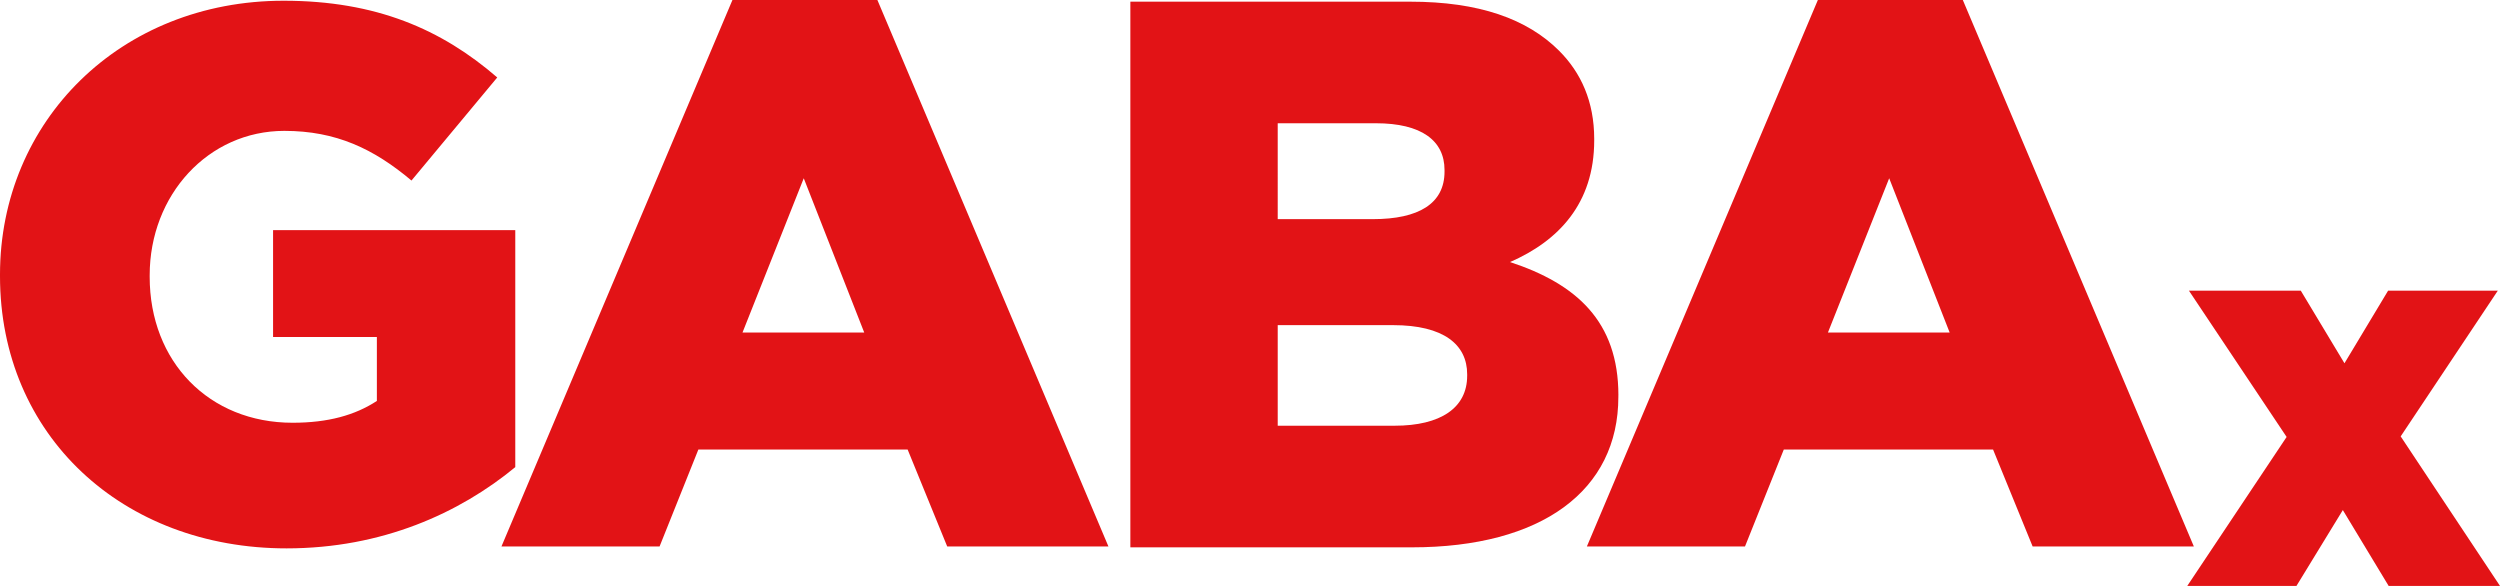
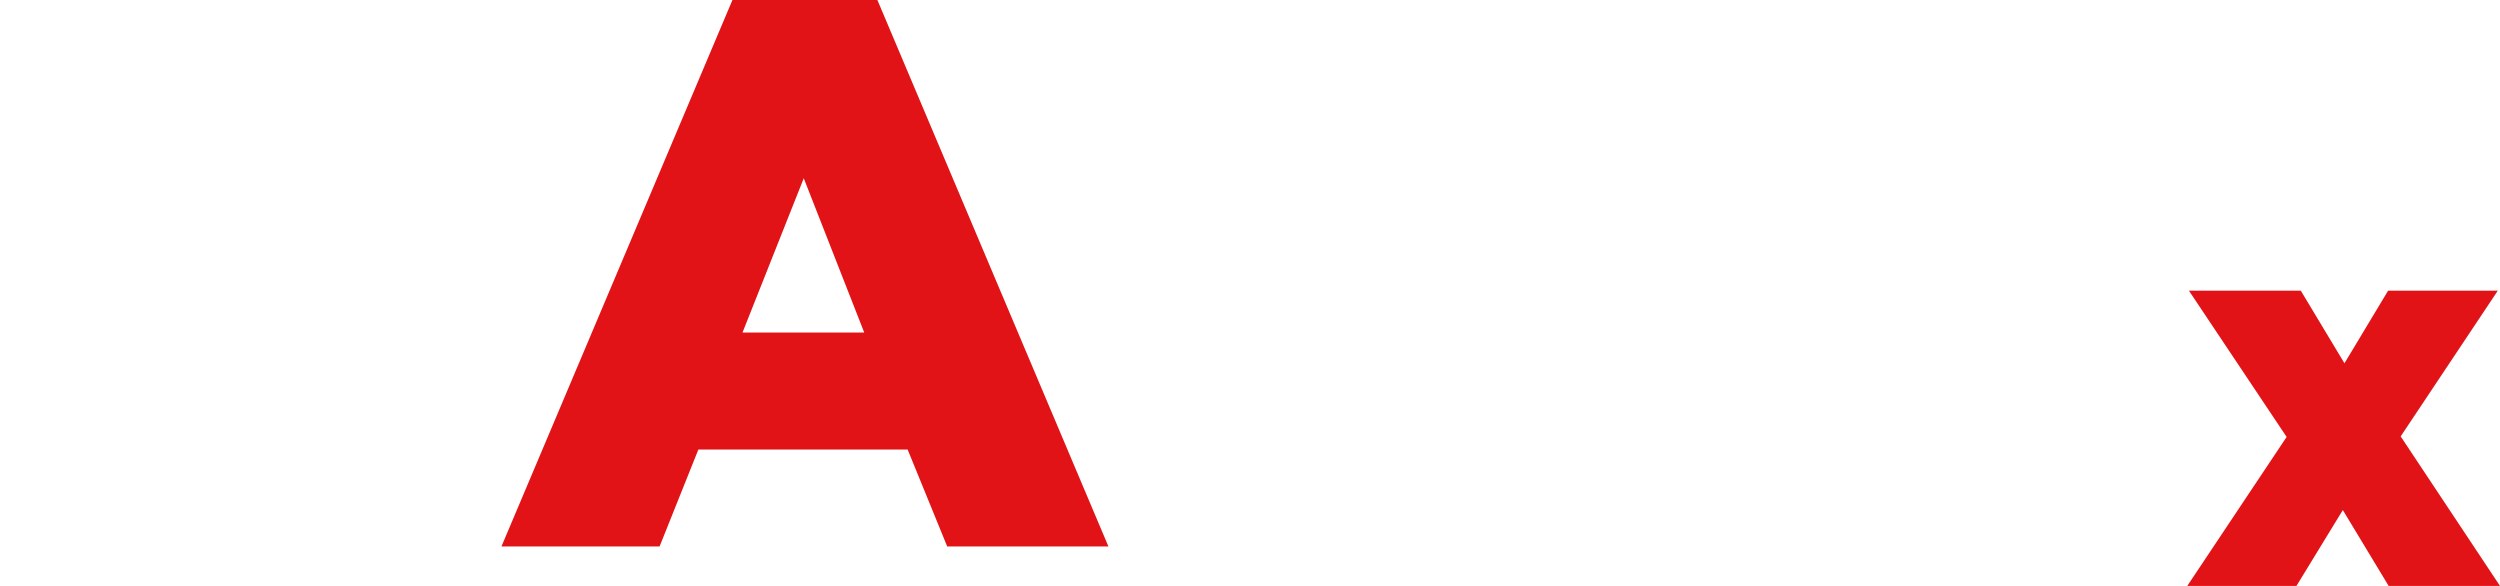
<svg xmlns="http://www.w3.org/2000/svg" id="Layer_1" viewBox="0 0 580.9 136.15">
  <defs>
    <style>.cls-1{fill:#e21316;}</style>
  </defs>
-   <path class="cls-1" d="M119.73,53.48H63.45v24.82h24.12v14.86c-5.07,3.32-11.36,5.07-19.58,5.07-19.4,0-33.21-14.16-33.21-33.91v-.35c0-18.7,13.63-33.56,31.29-33.56,12.06,0,20.8,4.19,29.54,11.54l19.93-23.95C102.6,6.81,87.39,.17,65.9,.17,27.97,.17,0,28.14,0,63.8v.35c0,37.05,28.49,63.27,66.59,63.27,22.2,0,40.2-8.21,53.14-18.88V53.48Z" />
  <path class="cls-1" d="M170.19,0l-53.67,126.97h36.74l9.01-22.51h48.63l9.19,22.51h37.46L203.87,0h-33.68Zm2.34,77.26l14.23-35.84,14.05,35.84h-28.28Z" />
-   <path class="cls-1" d="M376.05,91.86c0-17.21-9.78-25.9-25.18-30.97,11.23-4.89,19.56-13.58,19.56-28.26v-.36c0-8.69-3.08-15.4-8.15-20.47-7.43-7.43-18.66-11.41-34.6-11.41h-65.03V127.18h65.39c30.25,0,48-13.22,48-34.96v-.36Zm-79.16-63.22h22.82c10.51,0,15.94,3.98,15.94,10.87v.36c0,7.43-5.98,11.05-16.66,11.05h-22.1V28.65Zm44.02,58.69c0,7.43-6.16,11.59-16.85,11.59h-27.17v-23.37h26.81c11.77,0,17.21,4.53,17.21,11.41v.36Z" />
-   <path class="cls-1" d="M456.08,0h-33.68l-53.67,126.97h36.74l9.01-22.51h48.63l9.19,22.51h37.46L456.08,0Zm-31.34,77.26l14.23-35.84,14.05,35.84h-28.28Z" />
  <polygon class="cls-1" points="557.82 101.4 580.39 67.54 554.9 67.54 544.76 84.41 534.61 67.54 508.62 67.54 531.32 101.53 508.23 136.15 533.6 136.15 544.38 118.52 555.03 136.15 580.9 136.15 557.82 101.4" />
</svg>